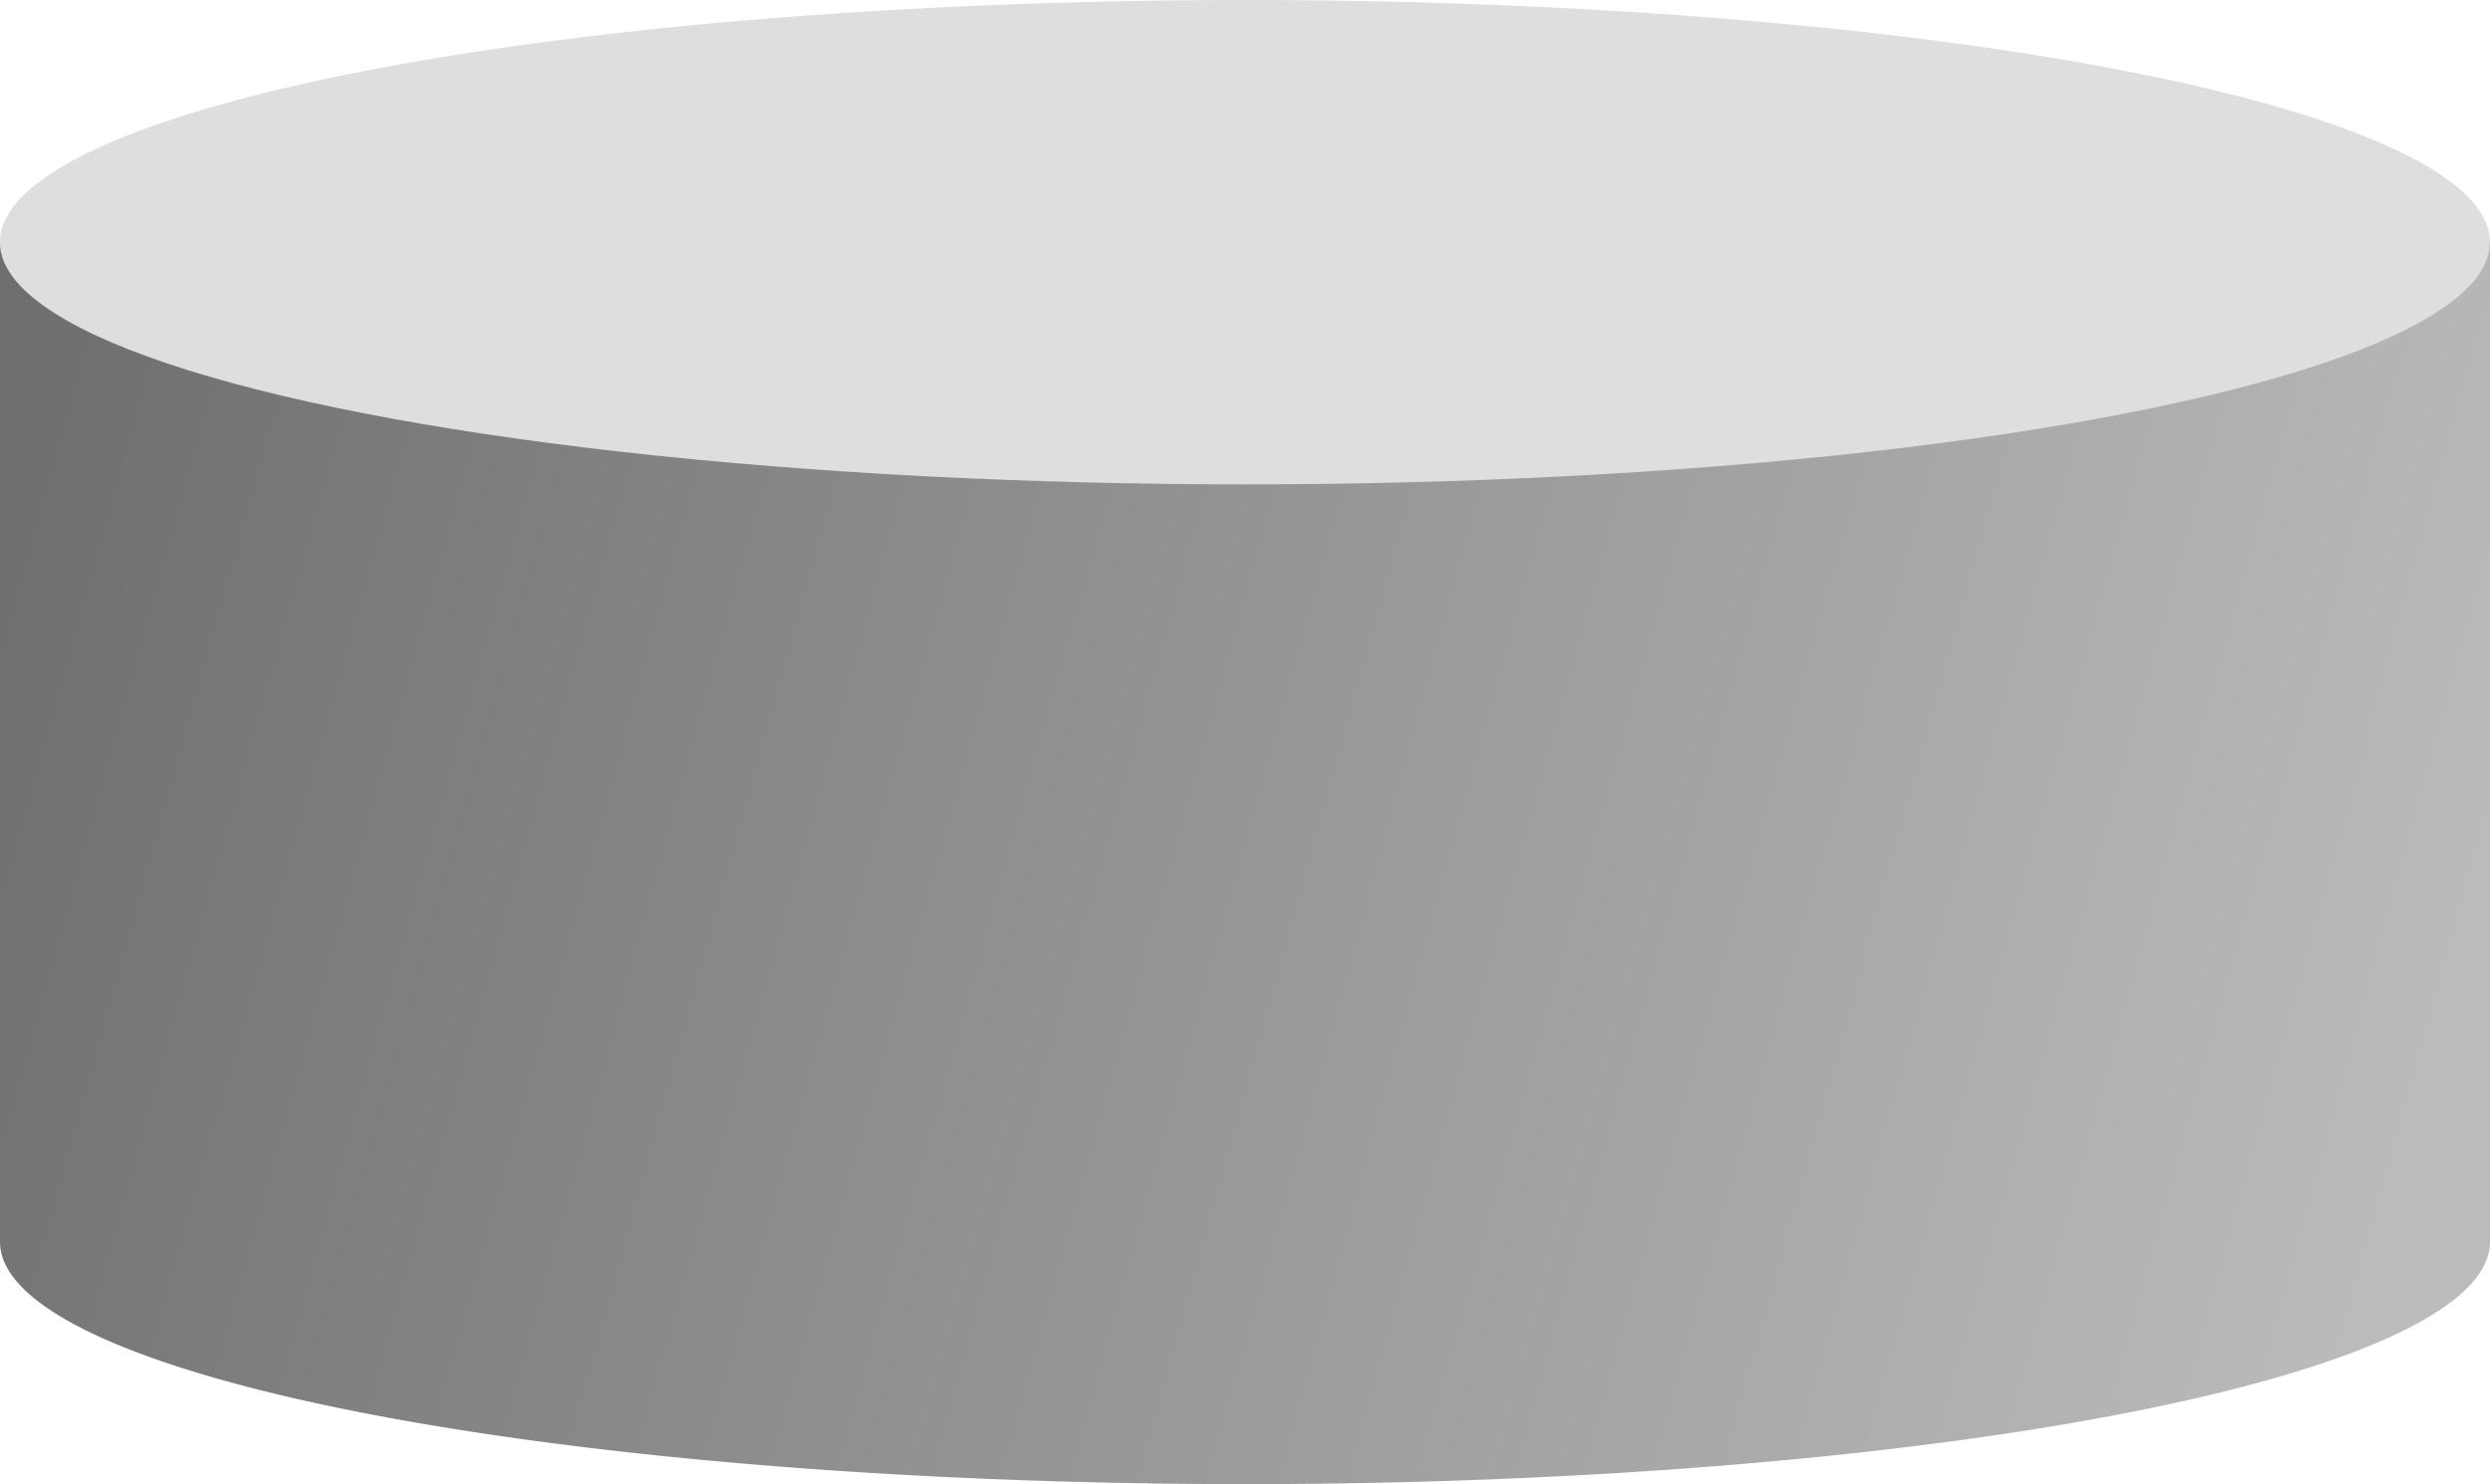
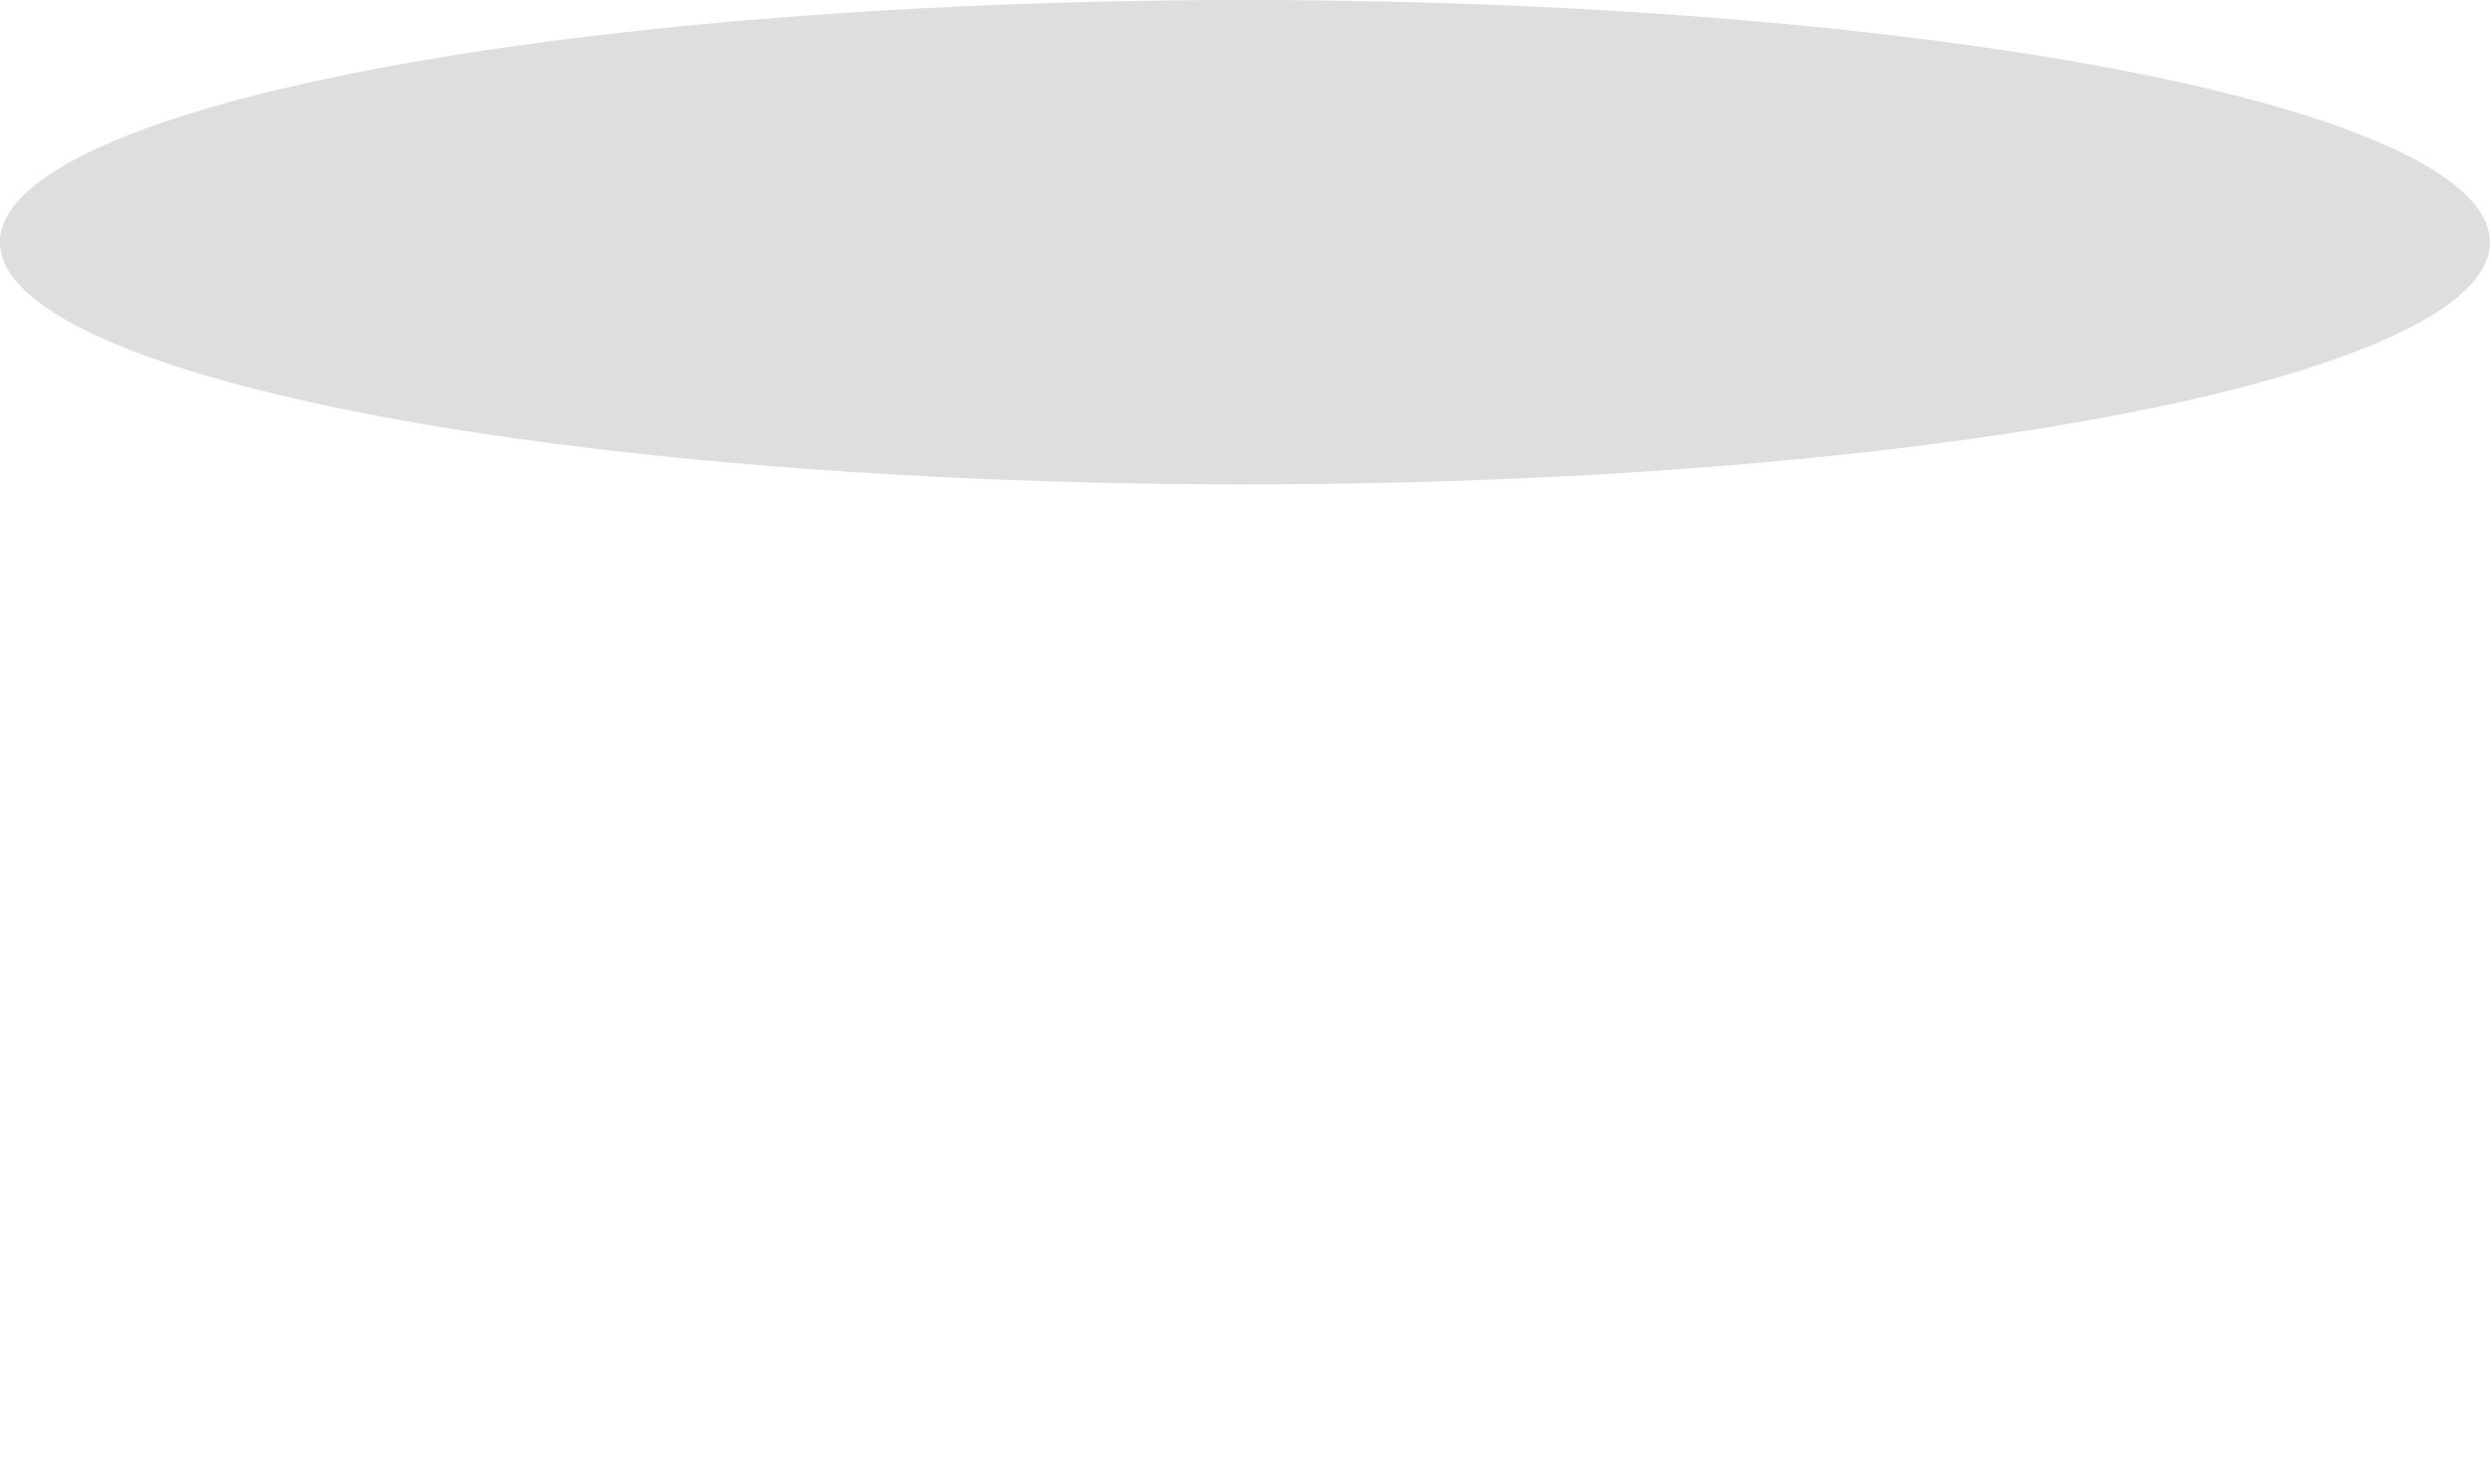
<svg xmlns="http://www.w3.org/2000/svg" xmlns:ns1="http://www.inkscape.org/namespaces/inkscape" xmlns:ns2="http://sodipodi.sourceforge.net/DTD/sodipodi-0.dtd" xmlns:xlink="http://www.w3.org/1999/xlink" width="27.08mm" height="16.142mm" viewBox="0 0 27.08 16.142" version="1.1" id="svg4191" ns1:version="1.2.1 (1:1.2.1+202210291243+9c6d41e410)" ns2:docname="collective_infraB.svg">
  <ns2:namedview id="namedview4193" pagecolor="#ffffff" bordercolor="#000000" borderopacity="0.25" ns1:showpageshadow="2" ns1:pageopacity="0.0" ns1:pagecheckerboard="0" ns1:deskcolor="#d1d1d1" ns1:document-units="mm" showgrid="false" ns1:zoom="0.93806818" ns1:cx="180.69049" ns1:cy="246.78377" ns1:window-width="2560" ns1:window-height="1406" ns1:window-x="0" ns1:window-y="1440" ns1:window-maximized="1" ns1:current-layer="layer1" />
  <defs id="defs4188">
    <linearGradient ns1:collect="always" xlink:href="#linearGradient2541" id="linearGradient1714" gradientUnits="userSpaceOnUse" x1="54.662" y1="232.777" x2="81.741" y2="238.334" gradientTransform="matrix(1,0,0,0.741,-490.766,-234.618)" />
    <linearGradient ns1:collect="always" id="linearGradient2541">
      <stop style="stop-color:#6f6f6f;stop-opacity:1;" offset="0" id="stop2537" />
      <stop style="stop-color:#bbbbbb;stop-opacity:1;" offset="1" id="stop2539" />
    </linearGradient>
  </defs>
  <g ns1:label="Layer 1" ns1:groupmode="layer" id="layer1" transform="translate(-40.614,-83.596)">
    <g id="g2731" transform="translate(476.718,150.925)">
-       <path id="path3146-3-5-0" style="fill:url(#linearGradient1714);fill-opacity:1;stroke:none;stroke-width:0.683;stroke-dasharray:none;stroke-dashoffset:0;stroke-opacity:1" d="m -436.104,-64.695 v 10.873 a 13.54,2.634 0 0 0 13.54,2.634 13.54,2.634 0 0 0 13.54,-2.634 v -10.873 z" />
      <ellipse style="fill:#dedede;fill-opacity:1;stroke:none;stroke-width:0.683;stroke-dasharray:none;stroke-dashoffset:0;stroke-opacity:1" id="path3146-5-2" cx="-422.565" cy="-64.695" rx="13.54" ry="2.634" />
    </g>
  </g>
</svg>